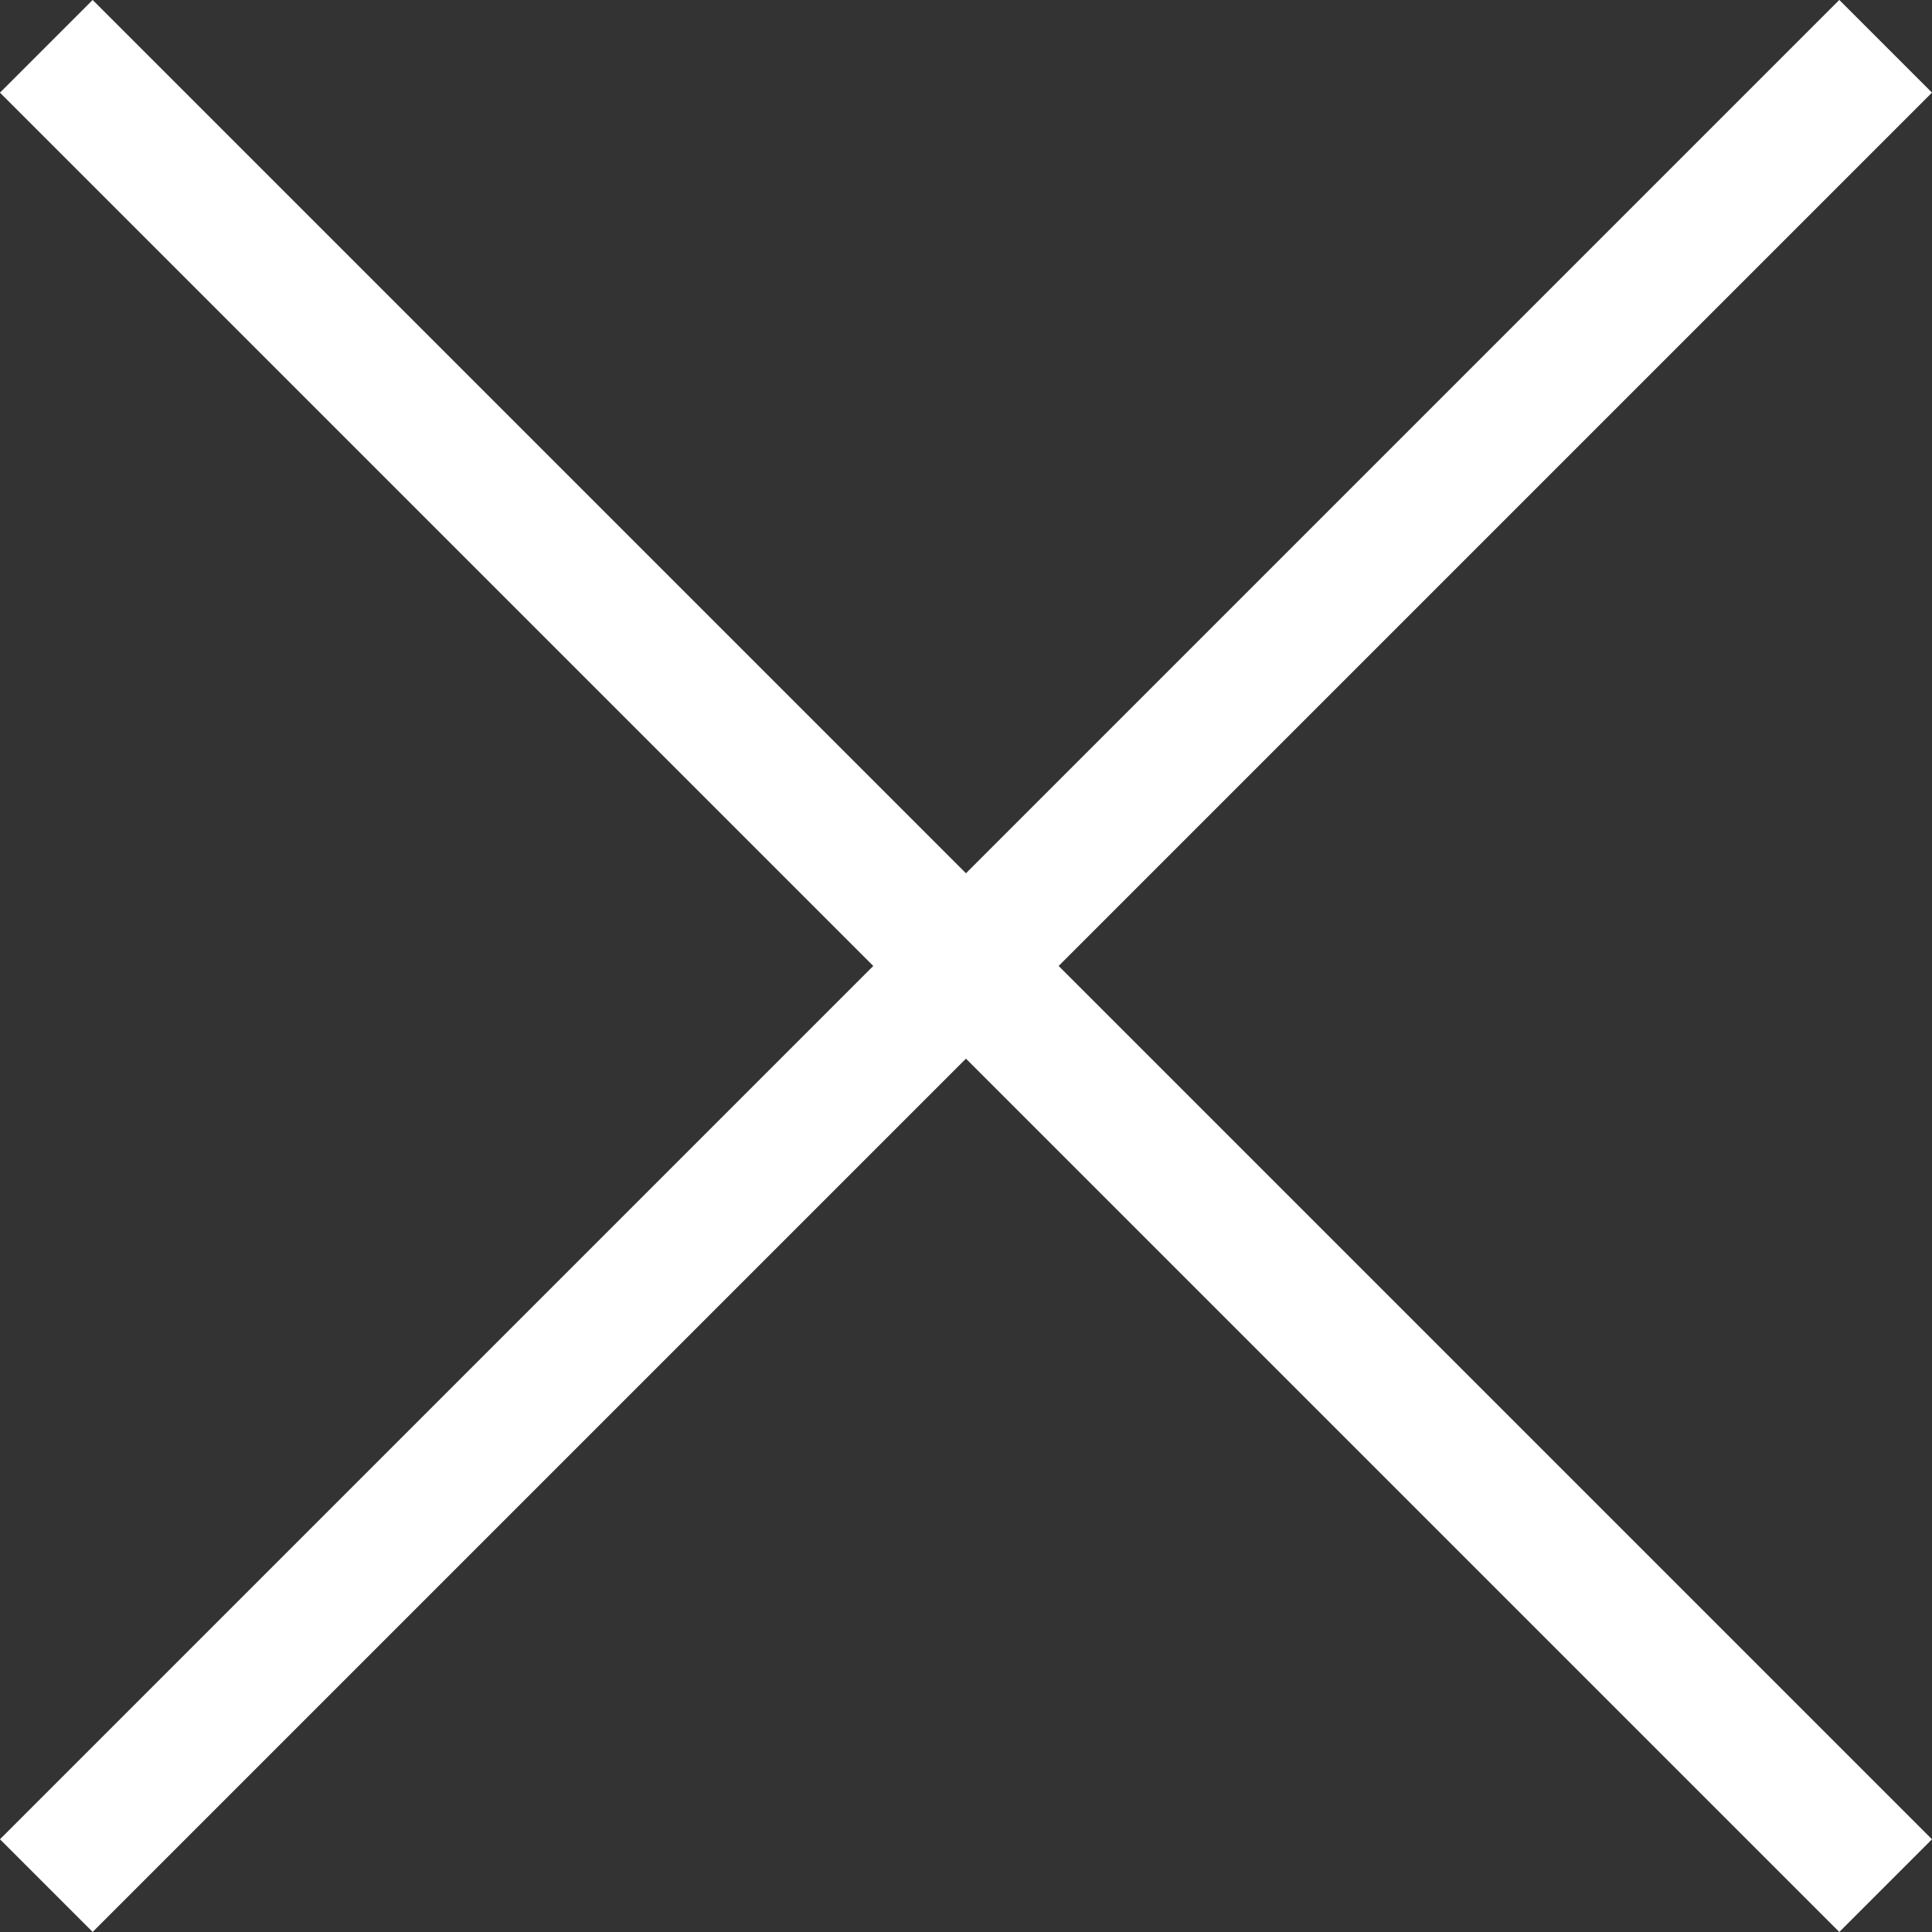
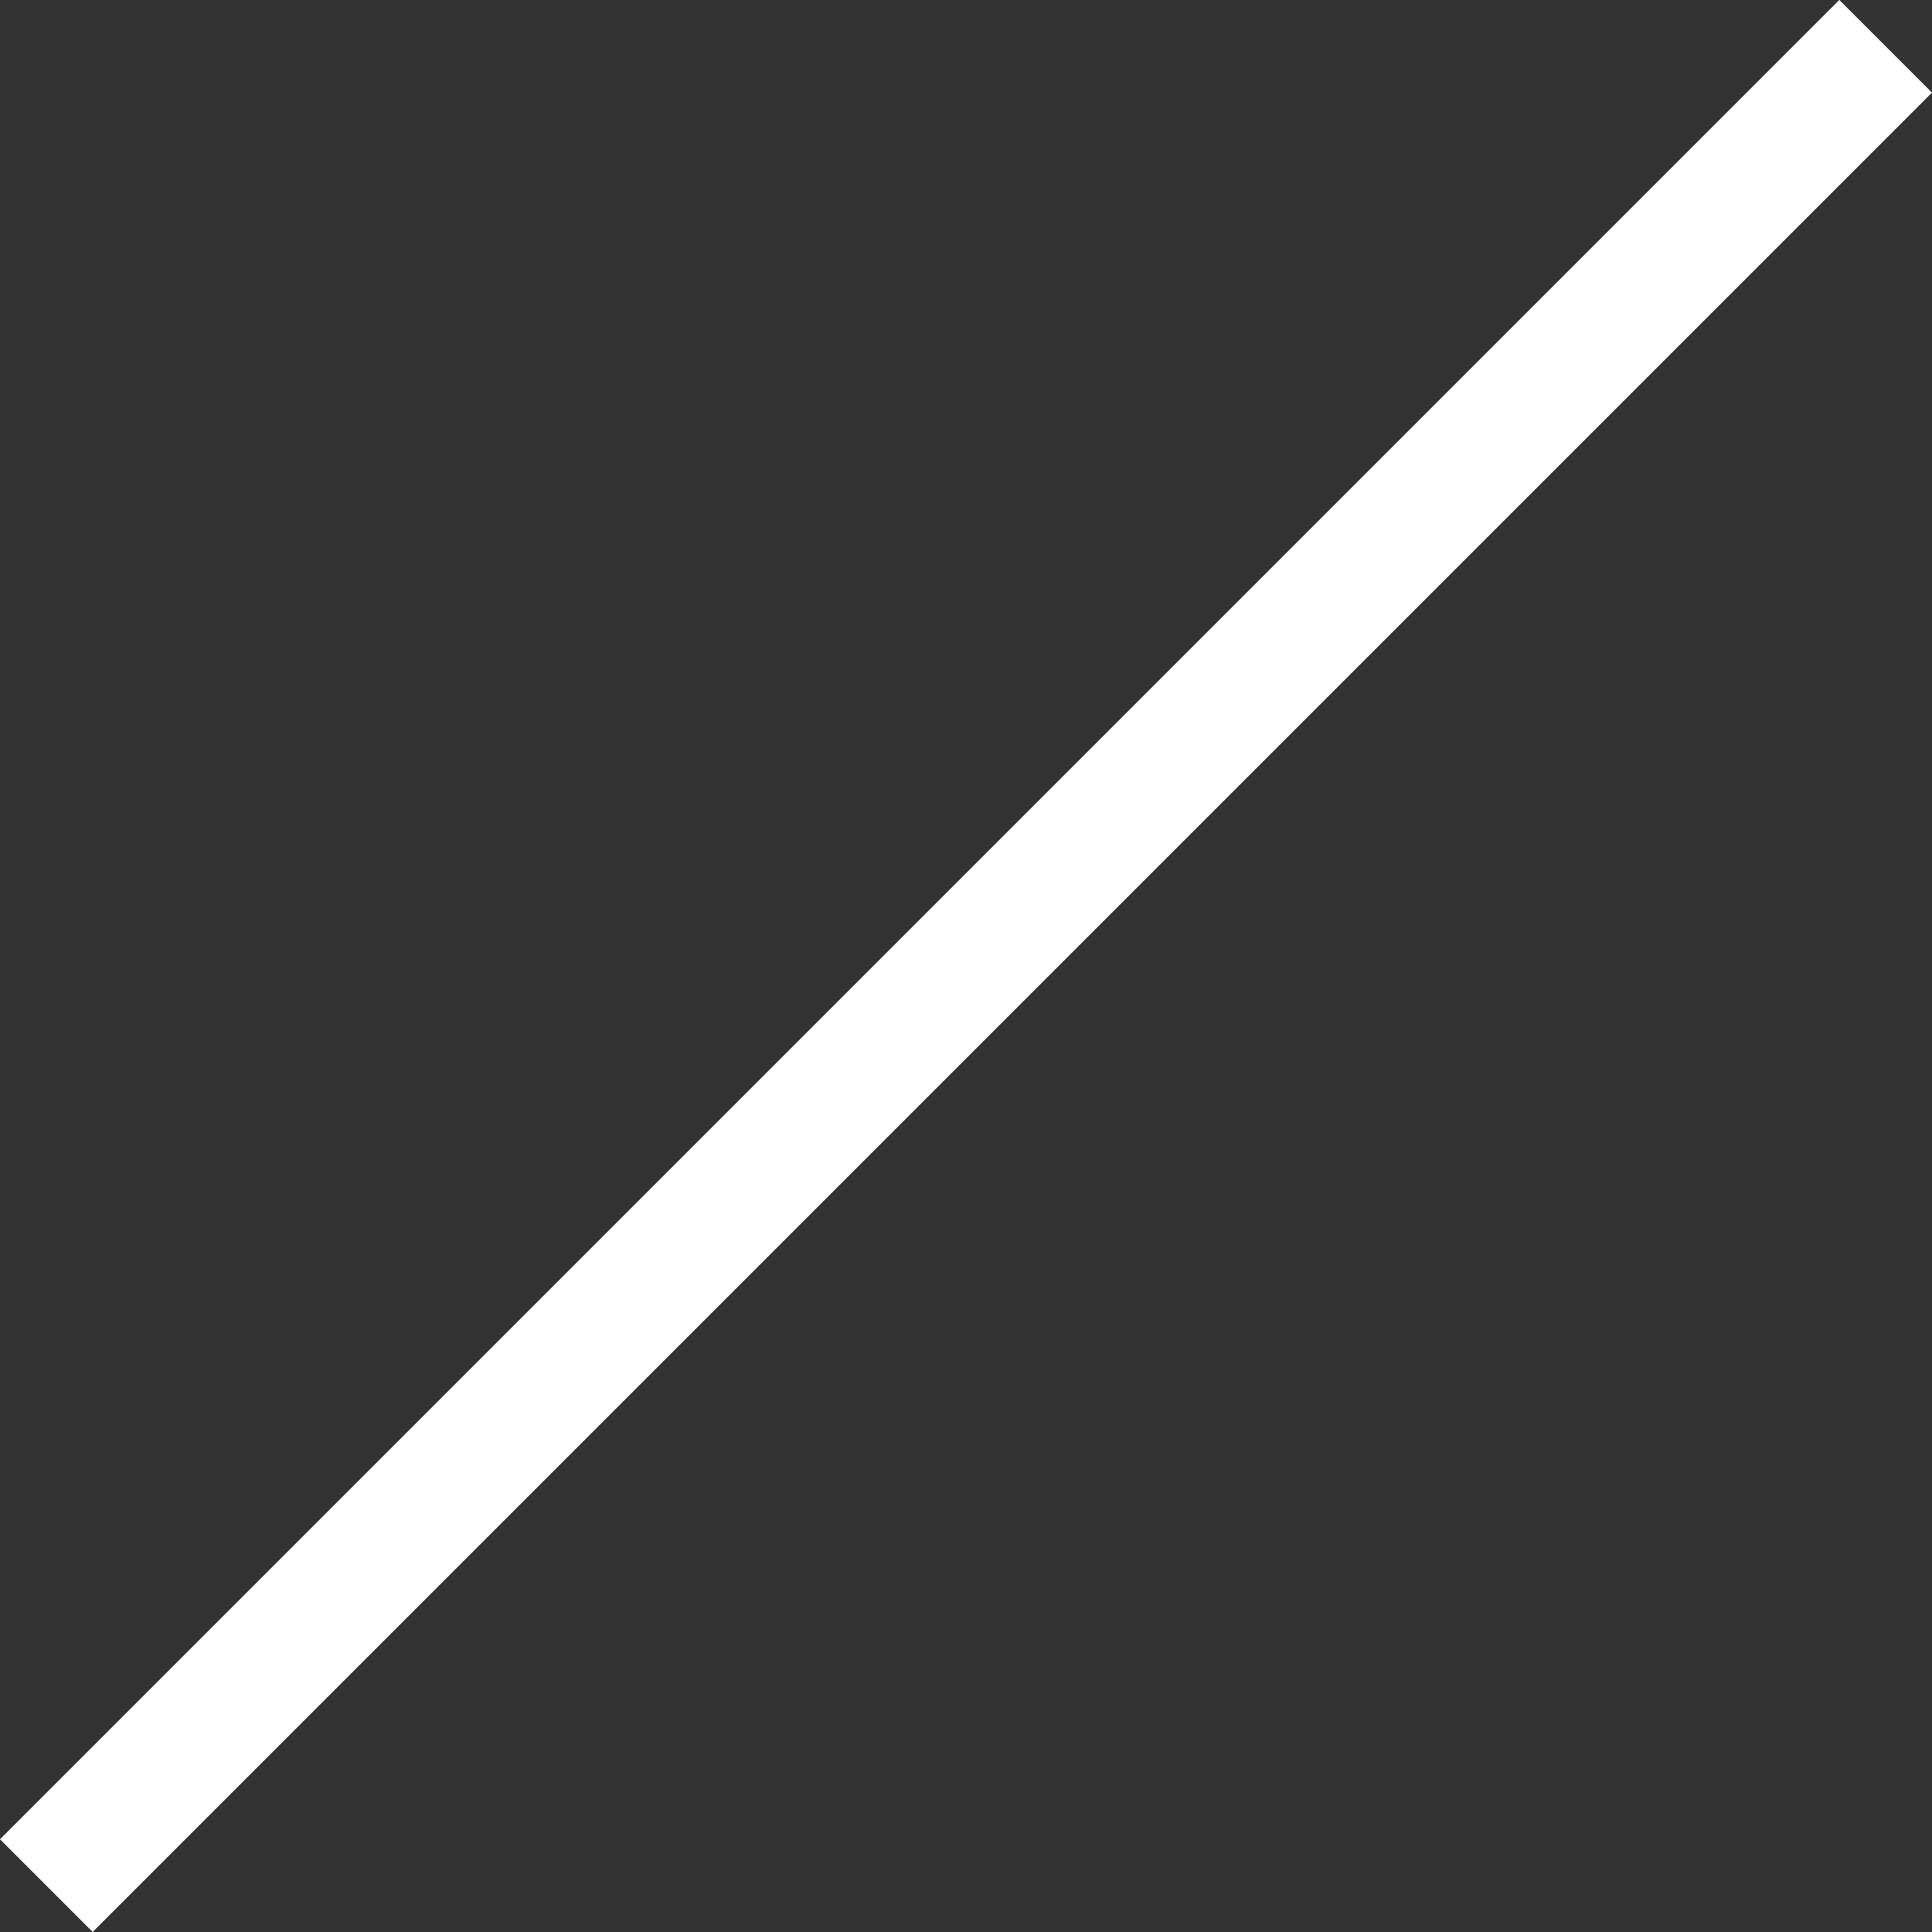
<svg xmlns="http://www.w3.org/2000/svg" width="22.109" height="22.109" viewBox="0 0 22.109 22.109">
  <rect x="0" y="0" width="22.109" height="22.109" fill="#333333" stroke="none" />
  <g id="Group_246" data-name="Group 246" transform="translate(-67.155 -53.538)">
-     <line id="Line_2" data-name="Line 2" x2="29.767" transform="translate(67.685 54.068) rotate(45)" fill="none" stroke="#fff" stroke-width="1.5" />
    <line id="Line_123" data-name="Line 123" x2="29.767" transform="translate(67.685 75.116) rotate(-45)" fill="none" stroke="#fff" stroke-width="1.5" />
  </g>
</svg>